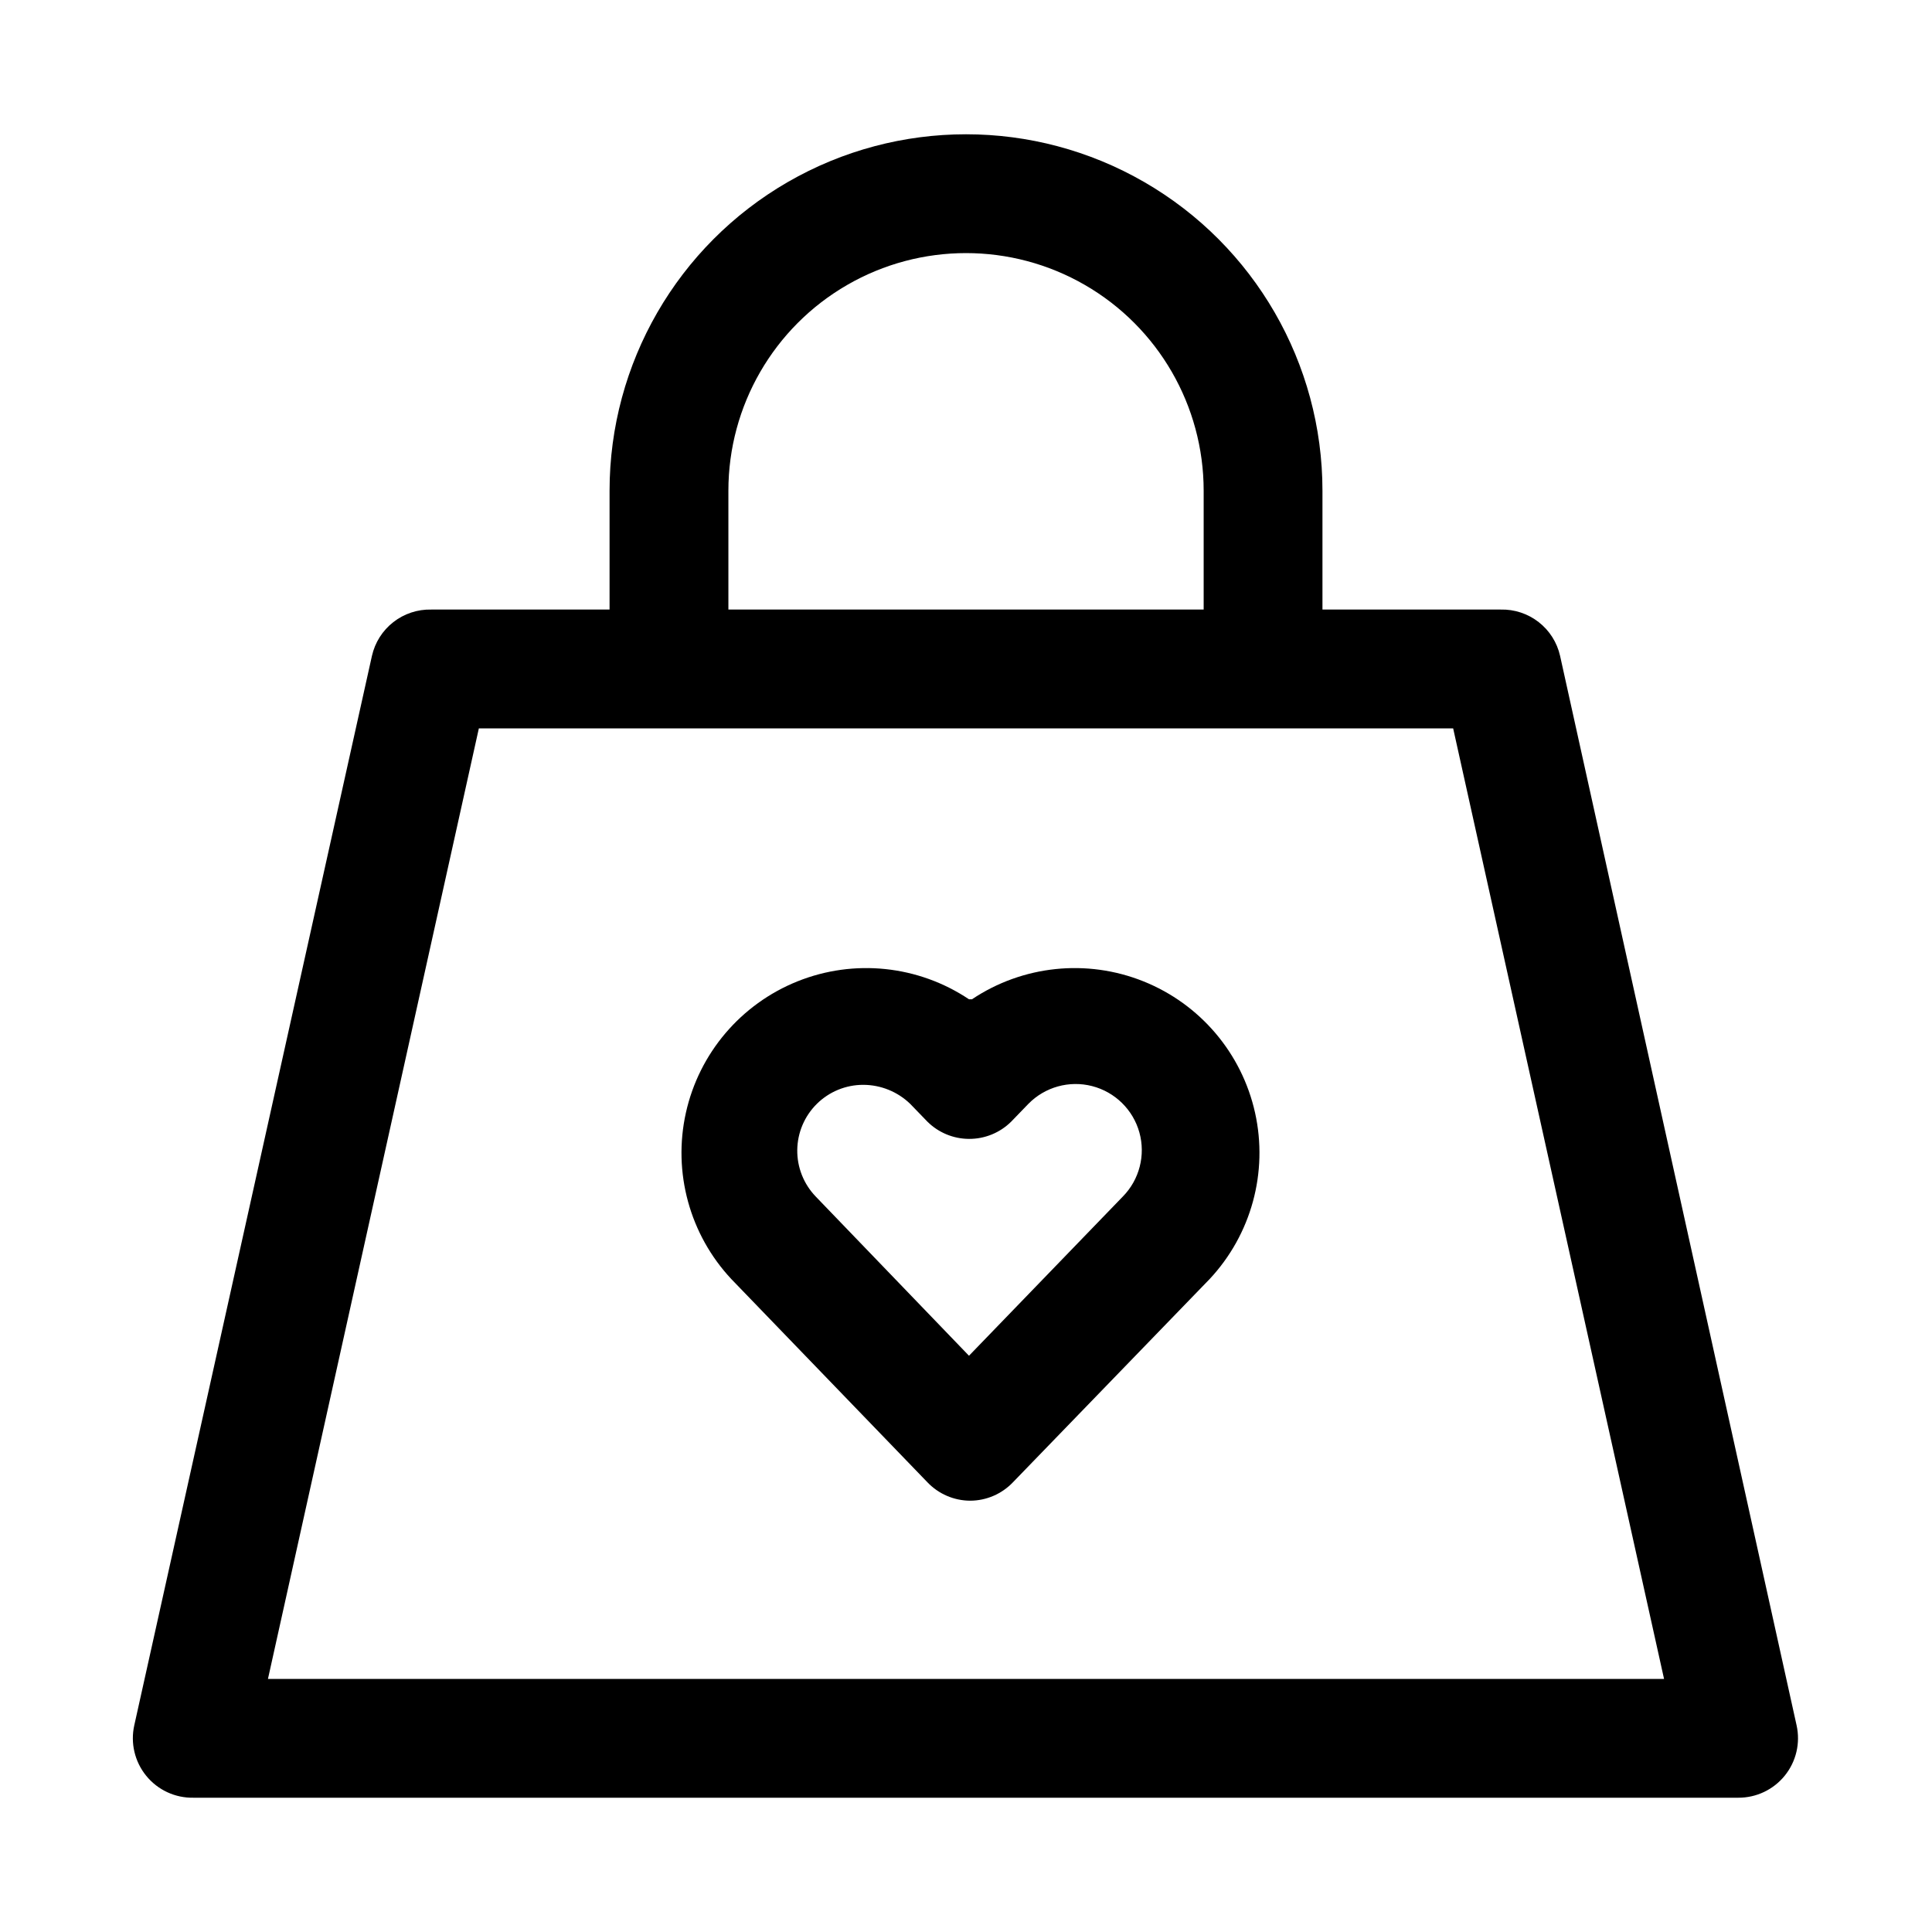
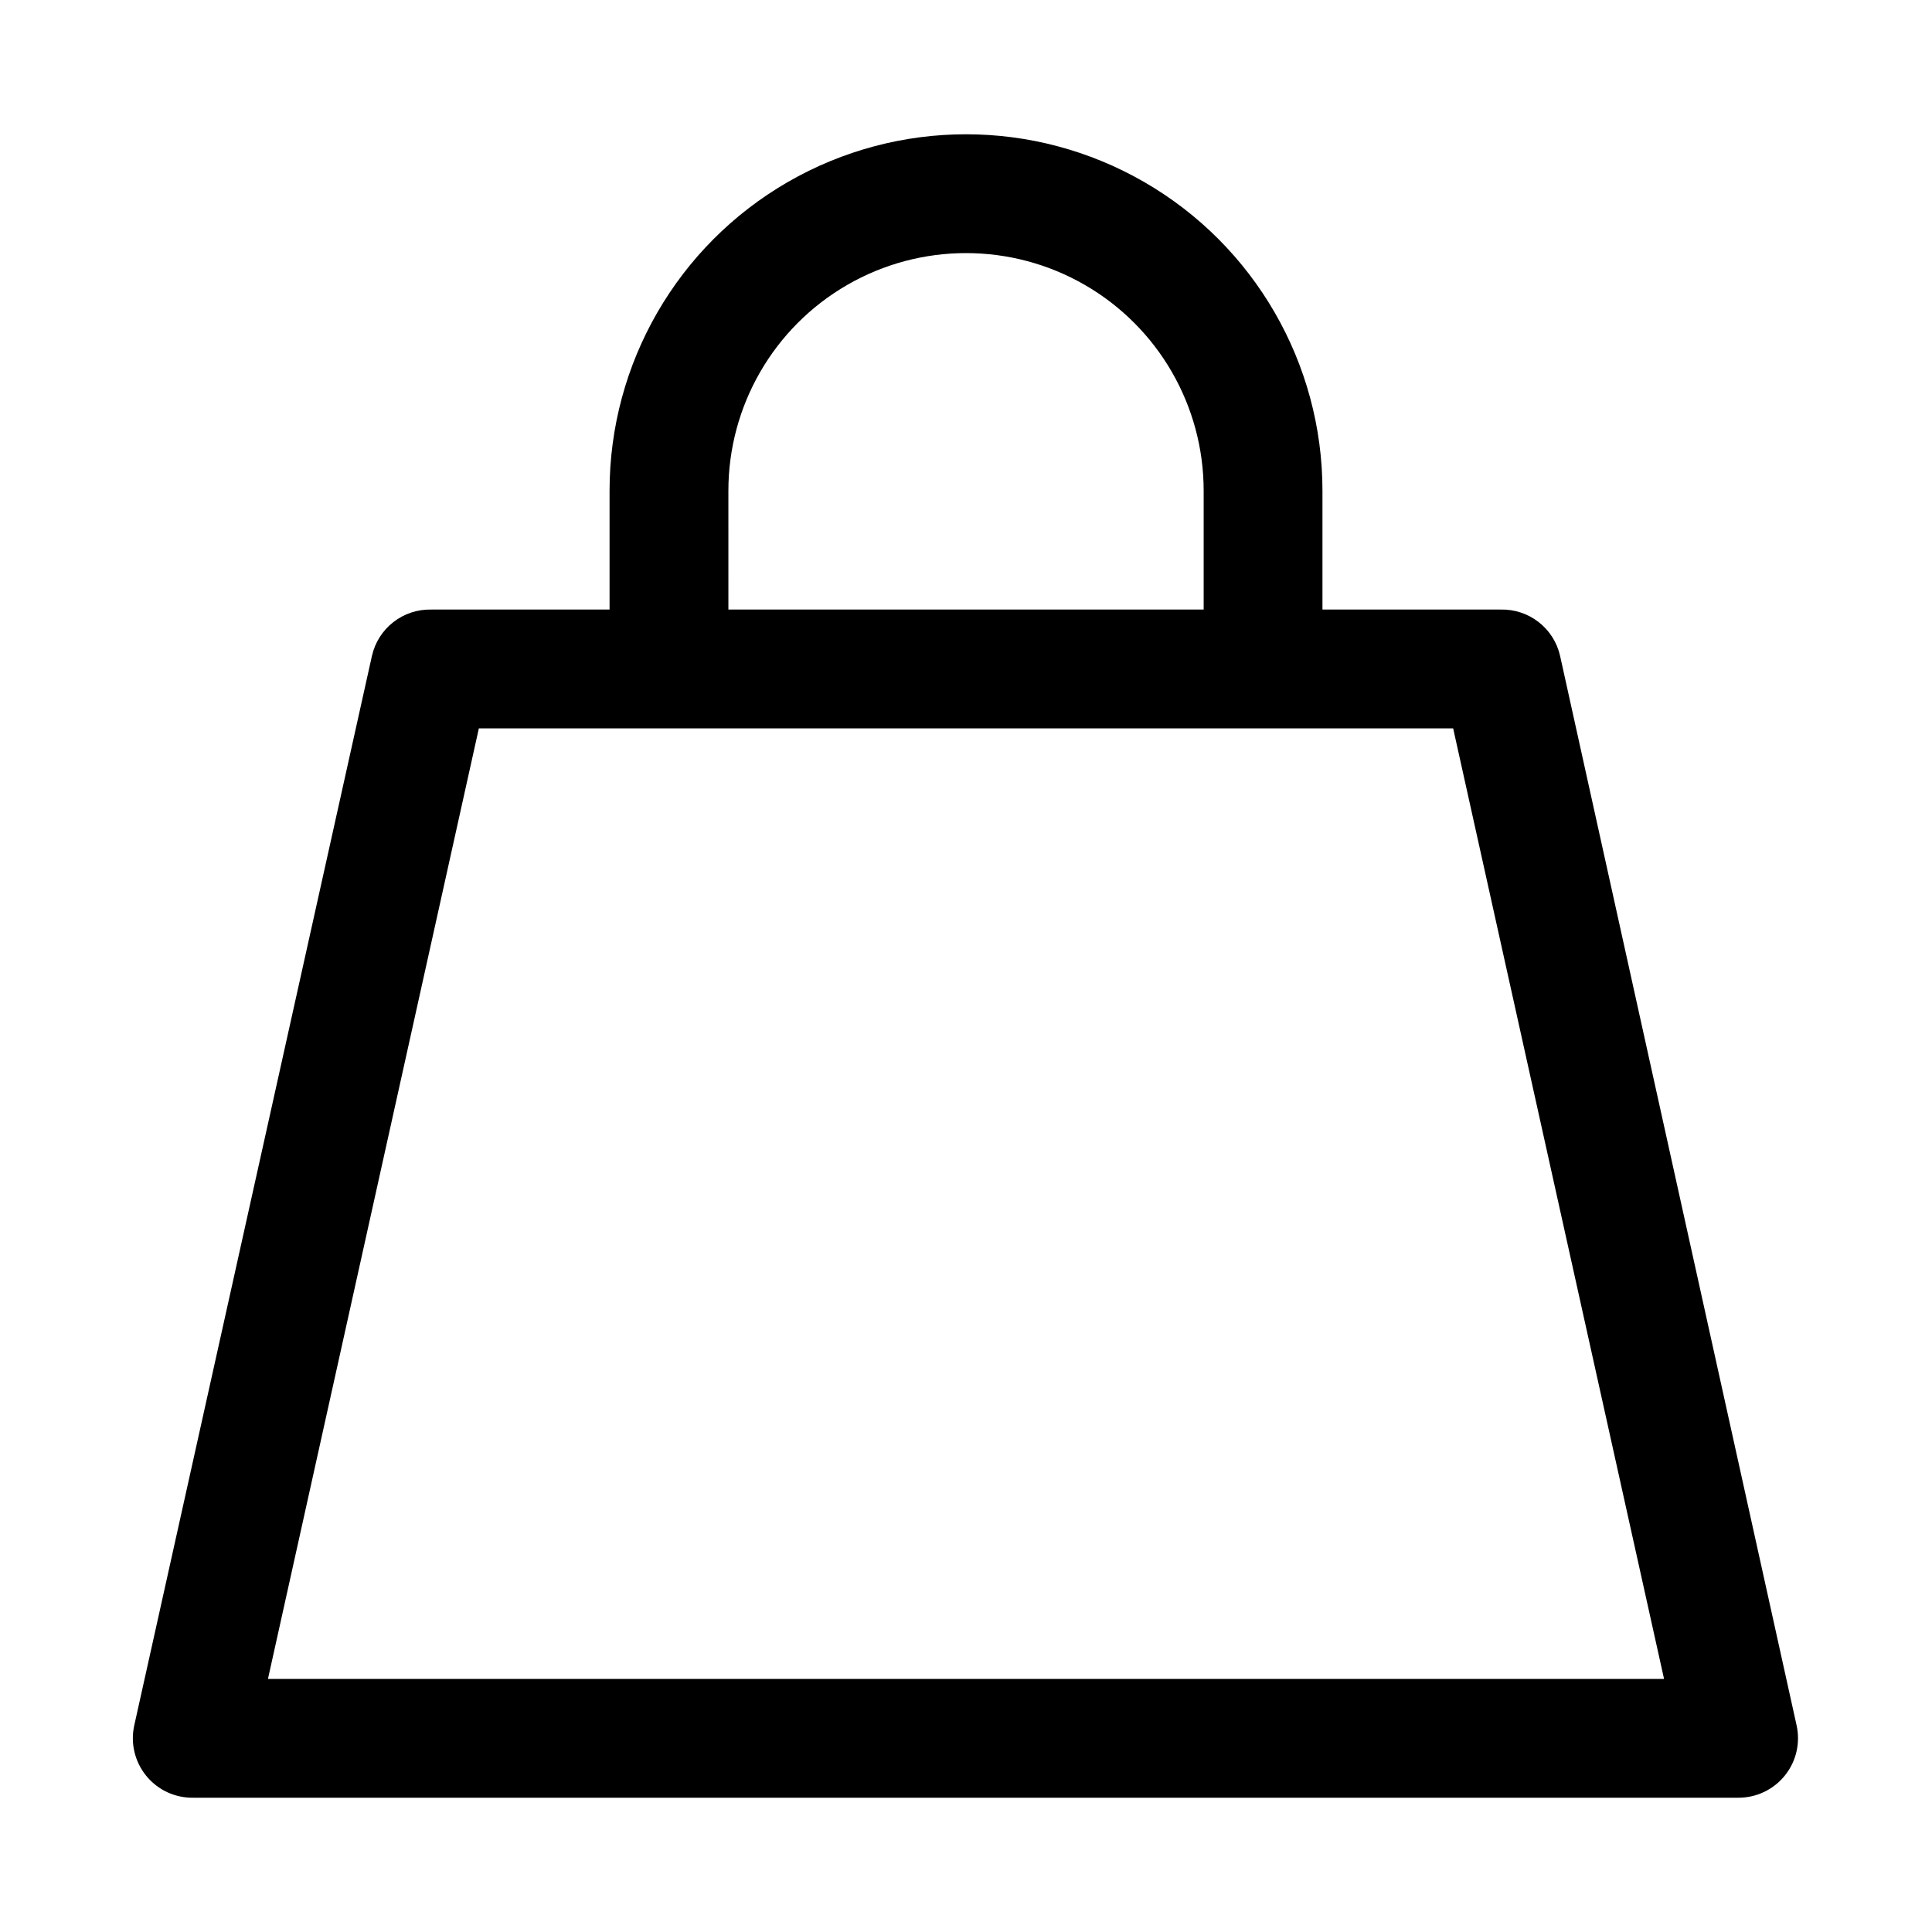
<svg xmlns="http://www.w3.org/2000/svg" fill="#000000" width="800px" height="800px" version="1.1" viewBox="144 144 512 512">
  <g>
-     <path d="m400.79 408.82c-13.434-8.988-30.441-10.77-45.445-4.754s-26.074 19.051-29.578 34.828c-3.508 15.781 1 32.277 12.047 44.078l51.957 53.844c2.957 3.106 7.051 4.867 11.336 4.883 4.285-0.016 8.379-1.777 11.336-4.883l52.113-53.844c11.043-11.801 15.555-28.297 12.047-44.078-3.504-15.777-14.574-28.812-29.578-34.828-15.004-6.016-32.012-4.234-45.445 4.754zm40.777 52.27-40.777 42.195-40.621-42.195h0.004c-3.191-3.312-4.949-7.746-4.891-12.344 0.059-4.598 1.926-8.988 5.199-12.219 3.273-3.231 7.688-5.039 12.285-5.035 4.641 0.008 9.098 1.812 12.438 5.035l4.566 4.723c2.934 2.91 6.891 4.551 11.02 4.566 4.184 0.023 8.207-1.617 11.18-4.566l4.566-4.723c4.387-4.469 10.824-6.262 16.891-4.699 6.066 1.566 10.84 6.246 12.52 12.281 1.676 6.035 0.008 12.508-4.379 16.98z" />
    <path d="m557.44 317.82c-0.797-3.555-2.805-6.719-5.676-8.957-2.871-2.238-6.426-3.414-10.066-3.324h-47.234v-31.488c0-33.75-18.004-64.934-47.23-81.809-29.227-16.875-65.238-16.875-94.465 0s-47.23 48.059-47.23 81.809v31.488h-47.234c-3.637-0.09-7.195 1.086-10.066 3.324s-4.875 5.402-5.676 8.957l-62.977 283.39v-0.004c-1.055 4.707 0.105 9.641 3.148 13.383 3.07 3.789 7.723 5.938 12.594 5.824h409.35c4.762 0.016 9.277-2.125 12.281-5.824 3.043-3.742 4.203-8.676 3.148-13.383zm-220.41-43.77c0-22.5 12.004-43.289 31.488-54.539s43.488-11.25 62.977 0c19.484 11.25 31.488 32.039 31.488 54.539v31.488h-125.95zm-122.02 314.88 55.891-251.9h258.2l55.891 251.91z" />
  </g>
</svg>